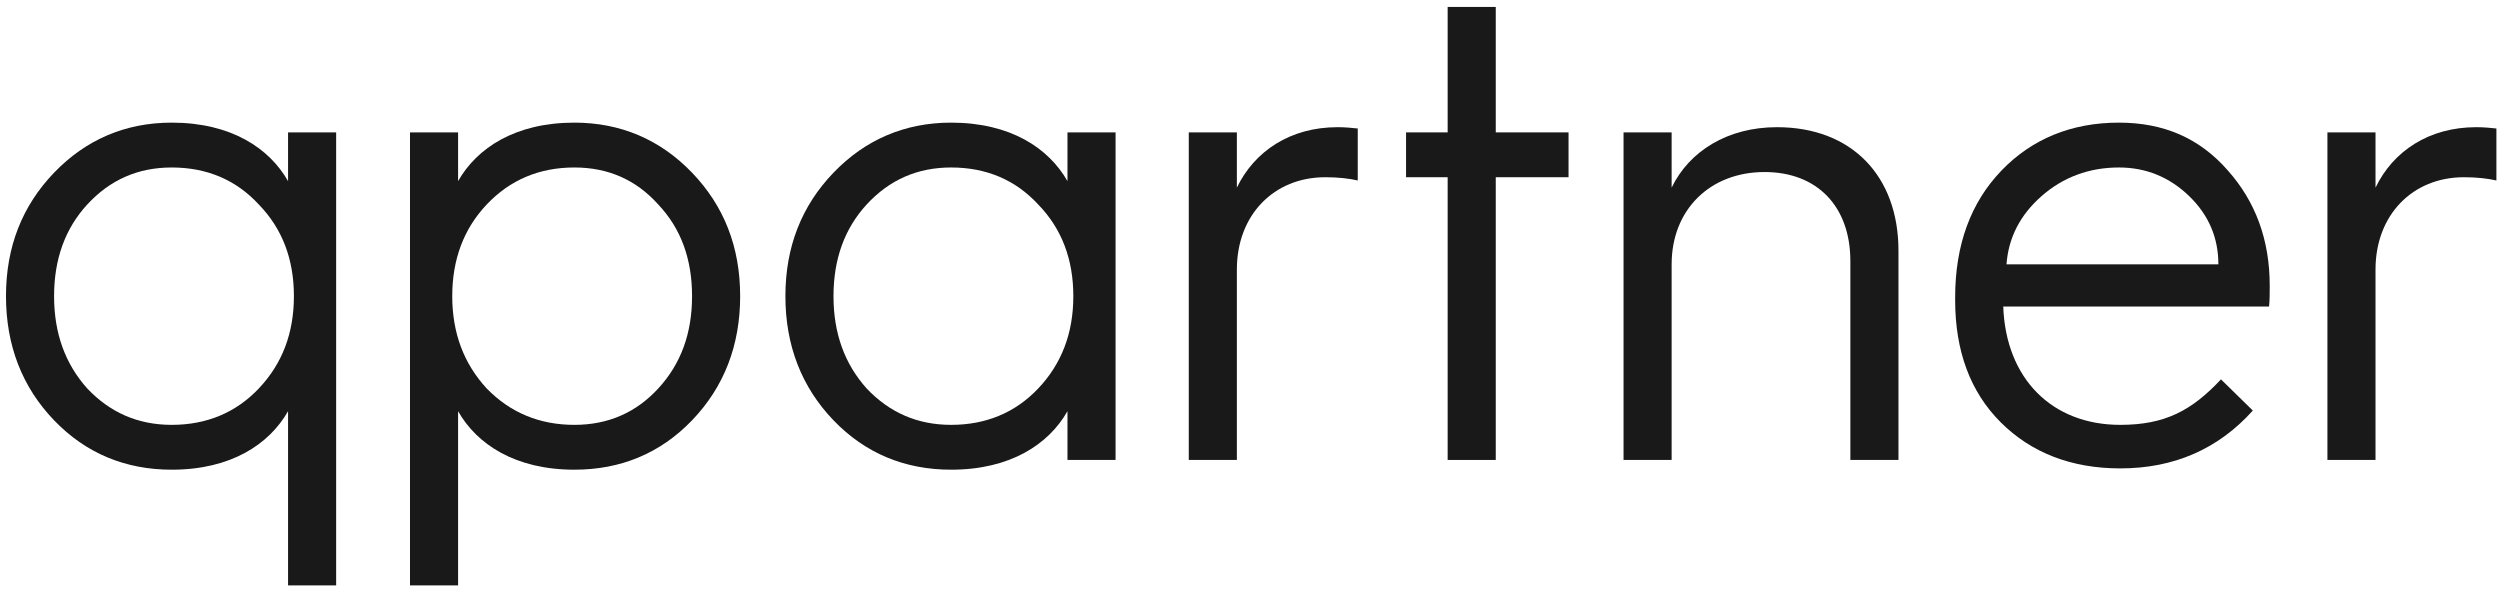
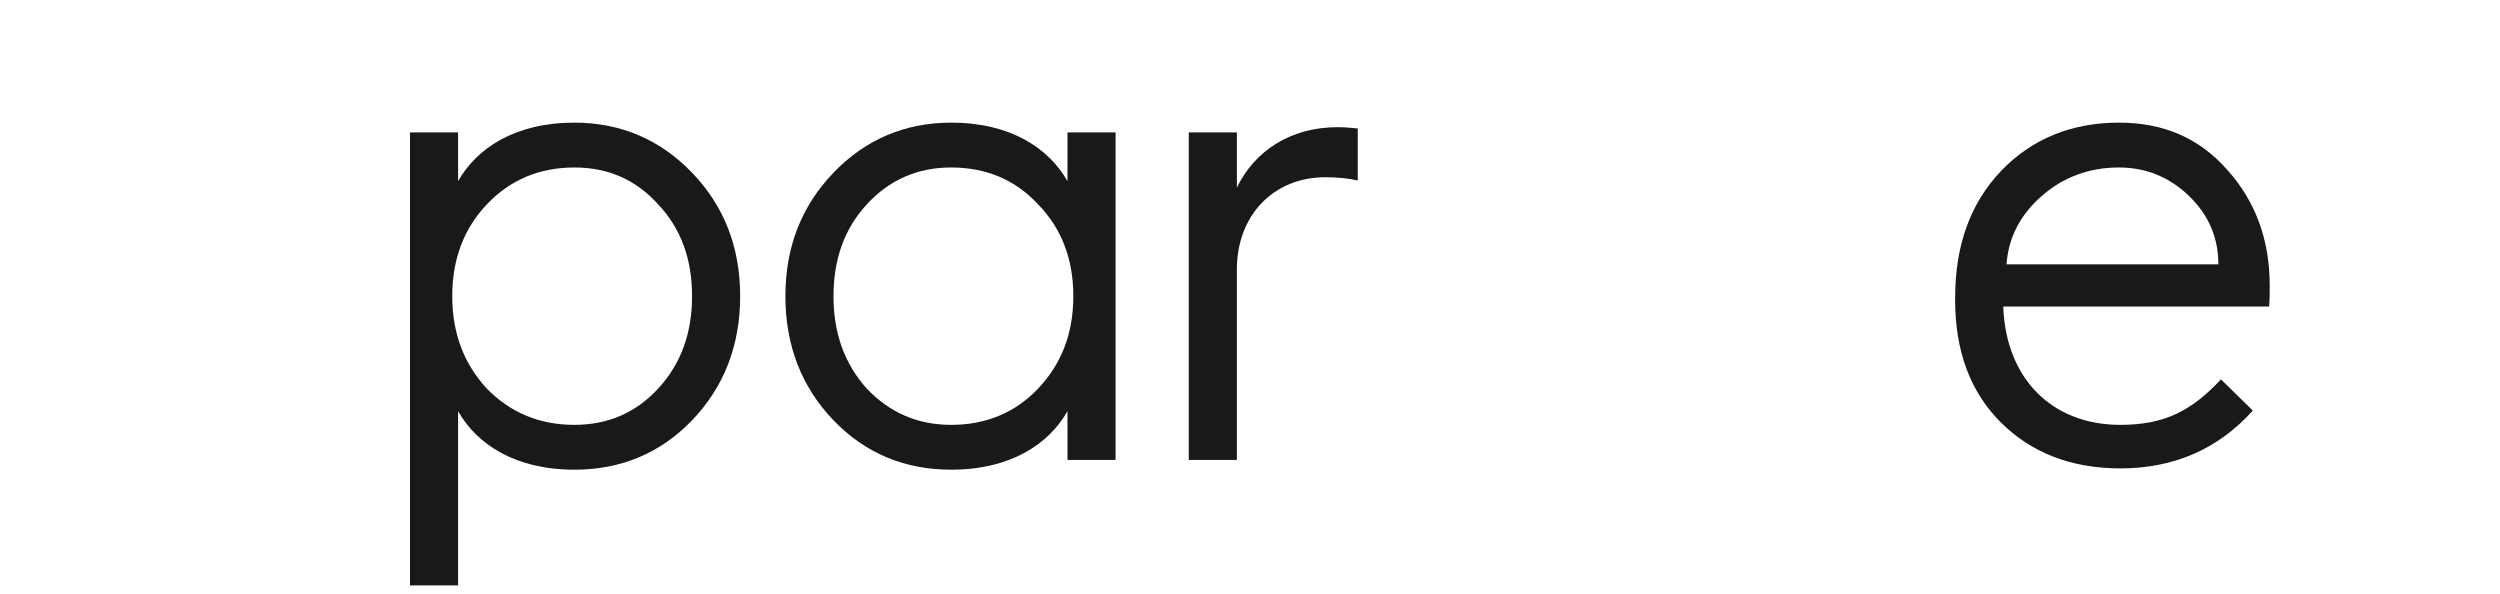
<svg xmlns="http://www.w3.org/2000/svg" width="261" height="62" viewBox="0 0 261 62" fill="none">
-   <path d="M17.928 12.803C13.11 12.803 8.971 14.567 5.646 18.028C2.321 21.488 0.625 25.763 0.625 30.92C0.625 36.077 2.321 40.419 5.646 43.88C8.971 47.34 13.11 49.036 17.928 49.036C24.102 49.036 28.105 46.39 30.073 42.93V61.114H35.094V13.821H30.073V18.91C28.105 15.449 24.102 12.803 17.928 12.803ZM17.928 44.355C14.399 44.355 11.482 43.066 9.107 40.555C6.8 37.977 5.646 34.787 5.646 30.92C5.646 27.052 6.8 23.863 9.107 21.352C11.482 18.774 14.399 17.485 17.928 17.485C21.592 17.485 24.645 18.774 27.02 21.352C29.463 23.863 30.684 27.052 30.684 30.92C30.684 34.787 29.463 37.977 27.02 40.555C24.645 43.066 21.592 44.355 17.928 44.355Z" fill="#1A1919" />
  <path d="M47.824 61.114V42.93C49.792 46.39 53.795 49.036 59.97 49.036C64.788 49.036 68.927 47.34 72.251 43.88C75.576 40.419 77.273 36.077 77.273 30.92C77.273 25.763 75.576 21.488 72.251 18.028C68.927 14.567 64.788 12.803 59.97 12.803C53.795 12.803 49.792 15.449 47.824 18.91V13.821H42.803V61.114H47.824ZM59.97 44.355C56.306 44.355 53.252 43.066 50.81 40.555C48.435 37.977 47.214 34.787 47.214 30.92C47.214 27.052 48.435 23.863 50.81 21.352C53.252 18.774 56.306 17.485 59.97 17.485C63.498 17.485 66.416 18.774 68.723 21.352C71.098 23.863 72.251 27.052 72.251 30.92C72.251 34.787 71.098 37.977 68.723 40.555C66.416 43.066 63.498 44.355 59.97 44.355Z" fill="#1A1919" />
  <path d="M99.298 12.803C94.481 12.803 90.342 14.567 87.017 18.028C83.692 21.488 81.996 25.763 81.996 30.92C81.996 36.077 83.692 40.419 87.017 43.88C90.342 47.34 94.481 49.036 99.298 49.036C105.473 49.036 109.476 46.39 111.444 42.93V48.019H116.465V13.821H111.444V18.91C109.476 15.449 105.473 12.803 99.298 12.803ZM99.298 44.355C95.77 44.355 92.852 43.066 90.477 40.555C88.17 37.977 87.017 34.787 87.017 30.92C87.017 27.052 88.17 23.863 90.477 21.352C92.852 18.774 95.77 17.485 99.298 17.485C102.962 17.485 106.016 18.774 108.391 21.352C110.833 23.863 112.055 27.052 112.055 30.92C112.055 34.787 110.833 37.977 108.391 40.555C106.016 43.066 102.962 44.355 99.298 44.355Z" fill="#1A1919" />
  <path d="M129.129 48.019V28.138C129.129 22.438 132.996 18.503 138.357 18.503C139.714 18.503 140.867 18.638 141.749 18.842V13.414C141.139 13.346 140.392 13.278 139.646 13.278C134.693 13.278 130.961 15.789 129.129 19.588V13.821H124.108V48.019H129.129Z" fill="#1A1919" />
-   <path d="M156.157 48.019V18.503H163.756V13.821H156.157V0.725H151.135V13.821H146.793V18.503H151.135V48.019H156.157Z" fill="#1A1919" />
-   <path d="M174.519 48.019V27.595C174.519 21.895 178.522 17.96 184.222 17.96C189.718 17.96 193.178 21.556 193.178 27.256V48.019H198.2V26.17C198.2 18.367 193.314 13.278 185.511 13.278C180.354 13.278 176.351 15.789 174.519 19.588V13.821H169.498V48.019H174.519Z" fill="#1A1919" />
  <path d="M204.118 31.327C204.118 36.619 205.679 40.894 208.868 44.083C212.057 47.272 216.264 48.901 221.353 48.901C226.985 48.901 231.599 46.865 235.195 42.862L231.87 39.605C228.817 42.862 226.035 44.355 221.353 44.355C214.228 44.355 209.411 39.537 209.139 32.005H236.891C236.959 31.327 236.959 30.581 236.959 29.834C236.959 25.017 235.466 21.013 232.549 17.756C229.631 14.431 225.899 12.803 221.217 12.803C216.264 12.803 212.125 14.499 208.936 17.824C205.747 21.149 204.118 25.559 204.118 31.055V31.327ZM209.479 27.595C209.682 24.813 210.903 22.438 213.143 20.47C215.382 18.503 218.096 17.485 221.217 17.485C224.067 17.485 226.51 18.503 228.545 20.47C230.581 22.438 231.599 24.813 231.599 27.595H209.479Z" fill="#1A1919" />
-   <path d="M248.004 48.019V28.138C248.004 22.438 251.872 18.503 257.232 18.503C258.589 18.503 259.743 18.638 260.625 18.842V13.414C260.014 13.346 259.268 13.278 258.522 13.278C253.568 13.278 249.836 15.789 248.004 19.588V13.821H242.983V48.019H248.004Z" fill="#1A1919" />
</svg>